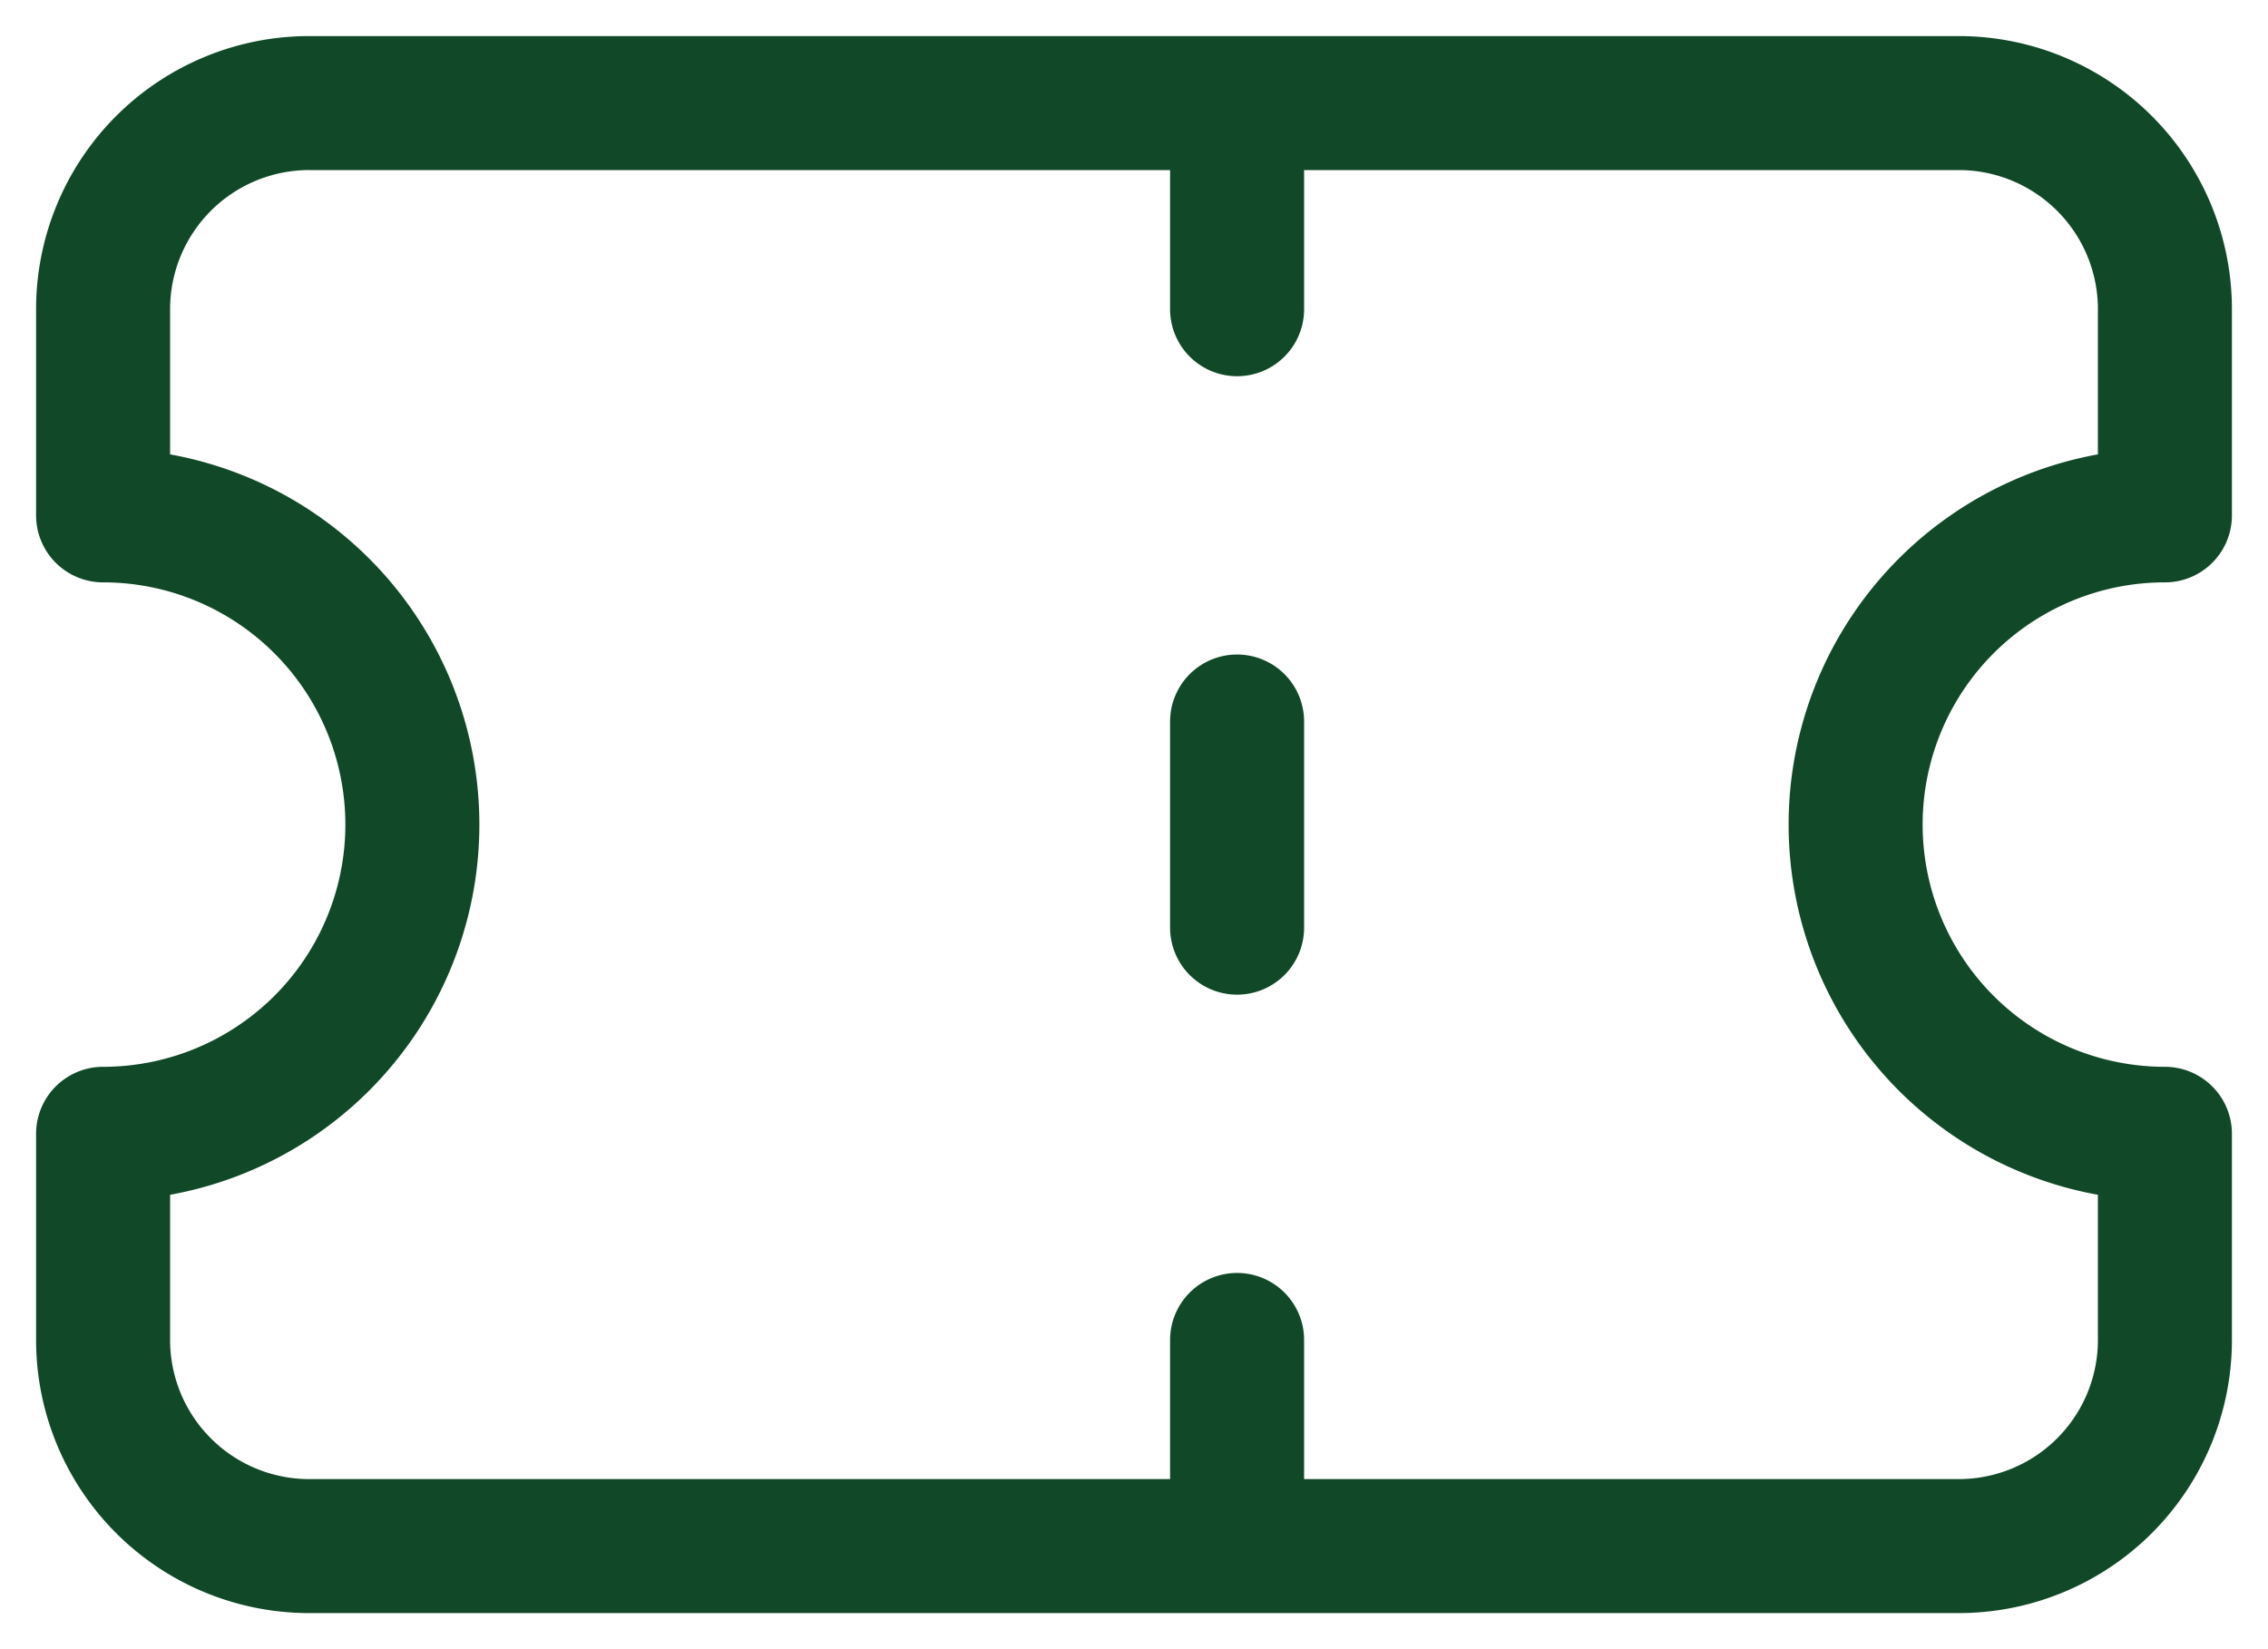
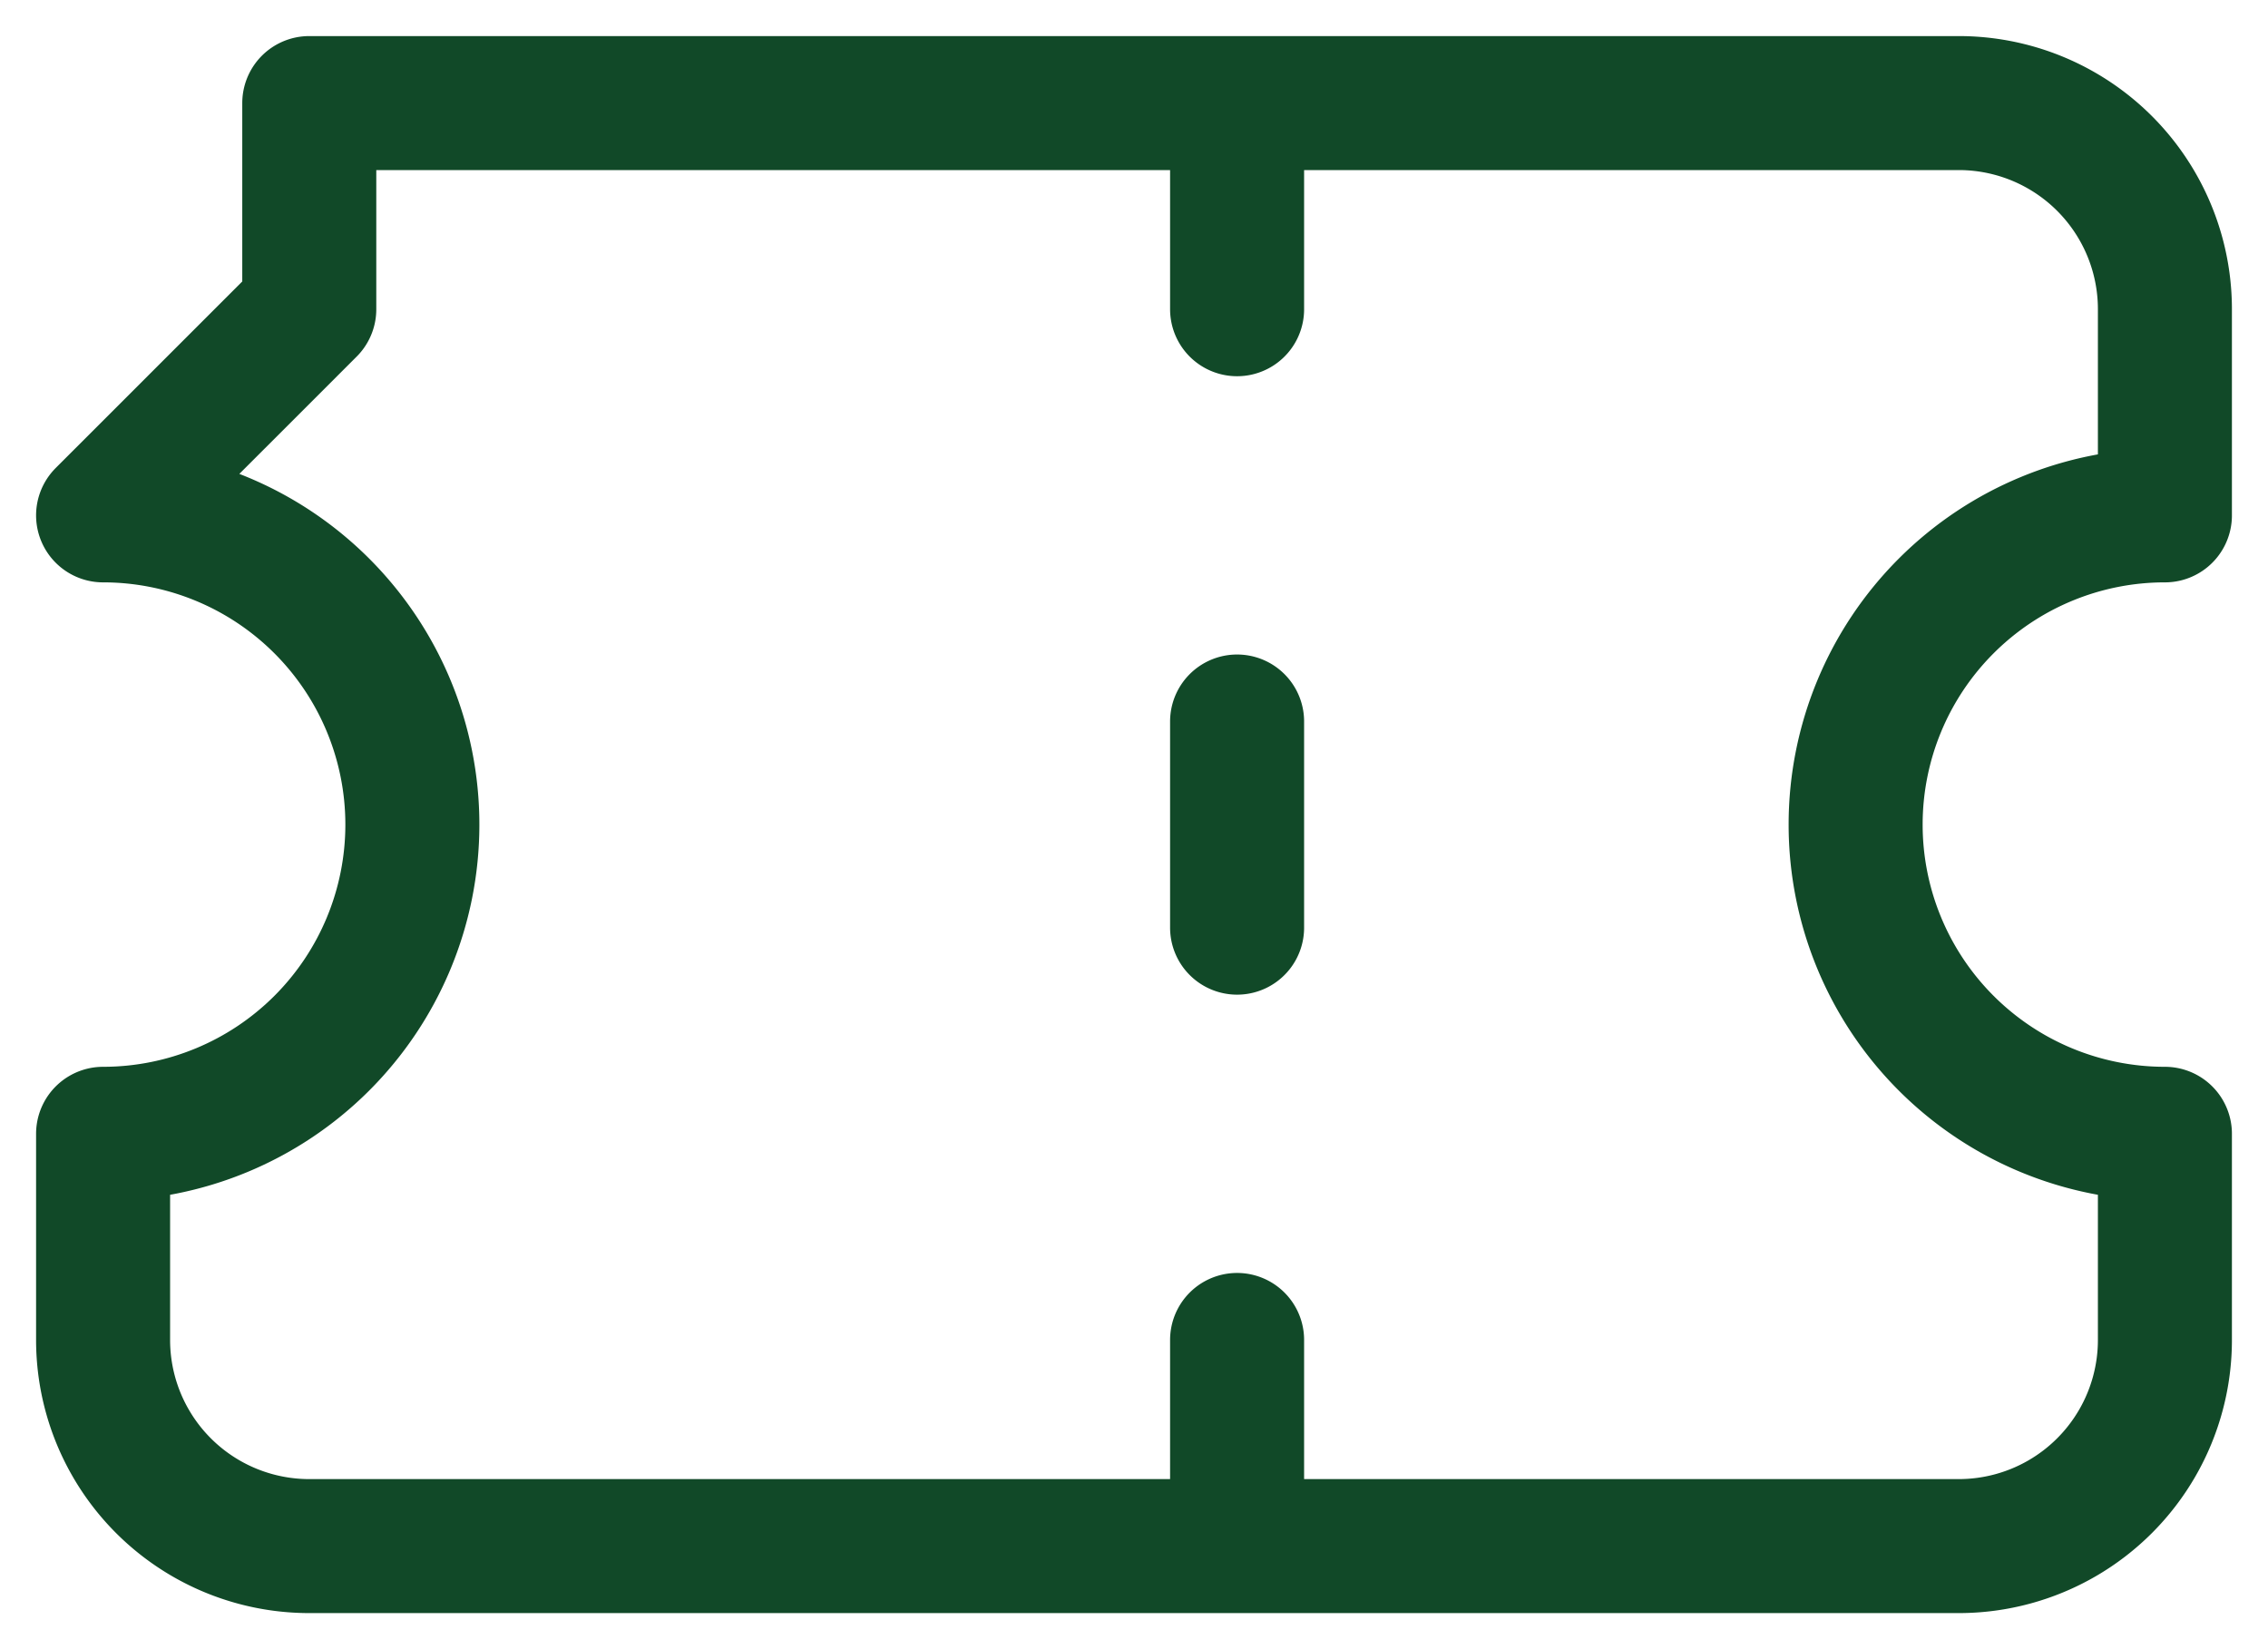
<svg xmlns="http://www.w3.org/2000/svg" width="22" height="16" fill="none">
-   <path d="M1 5a3 3 0 1 1 0 6v2a2 2 0 0 0 2 2h16a2 2 0 0 0 2-2v-2a3 3 0 0 1 0-6V3a2 2 0 0 0-2-2H3a2 2 0 0 0-2 2v2ZM12 1v2M12 13v2M12 7v2" stroke="#114928" stroke-width="1.3" stroke-linecap="round" stroke-linejoin="round" />
+   <path d="M1 5a3 3 0 1 1 0 6v2a2 2 0 0 0 2 2h16a2 2 0 0 0 2-2v-2a3 3 0 0 1 0-6V3a2 2 0 0 0-2-2H3v2ZM12 1v2M12 13v2M12 7v2" stroke="#114928" stroke-width="1.3" stroke-linecap="round" stroke-linejoin="round" />
</svg>